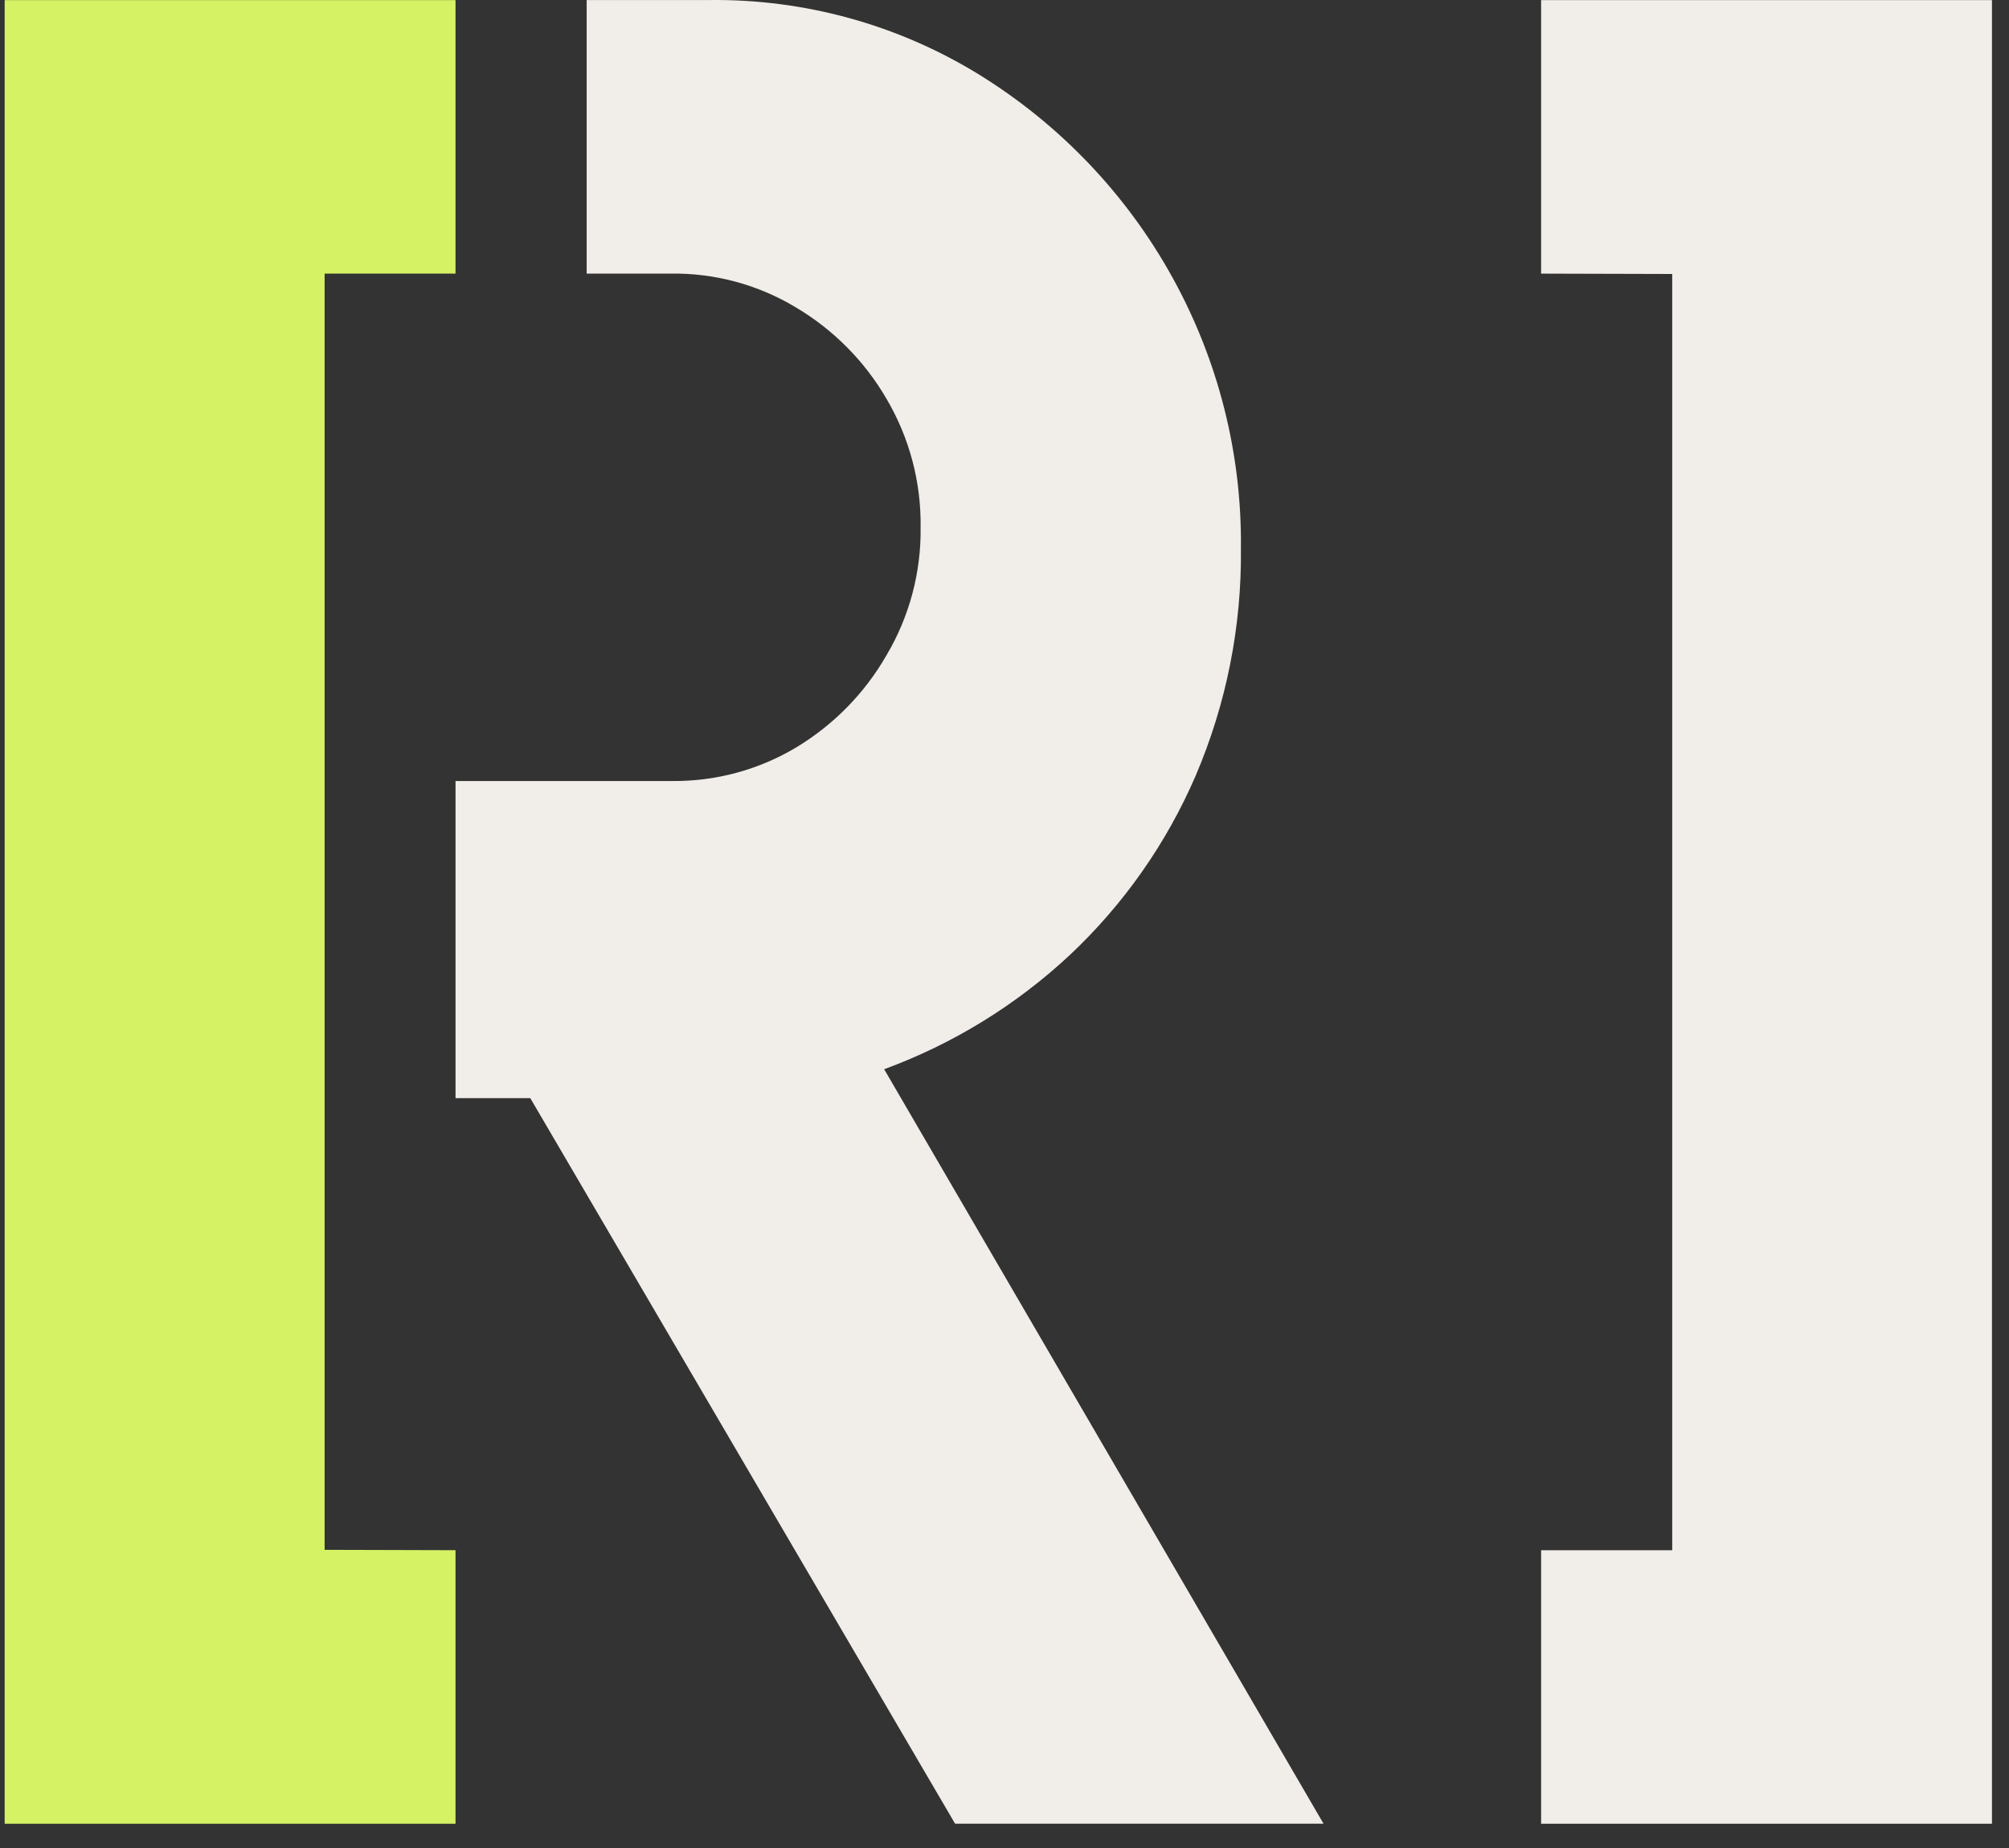
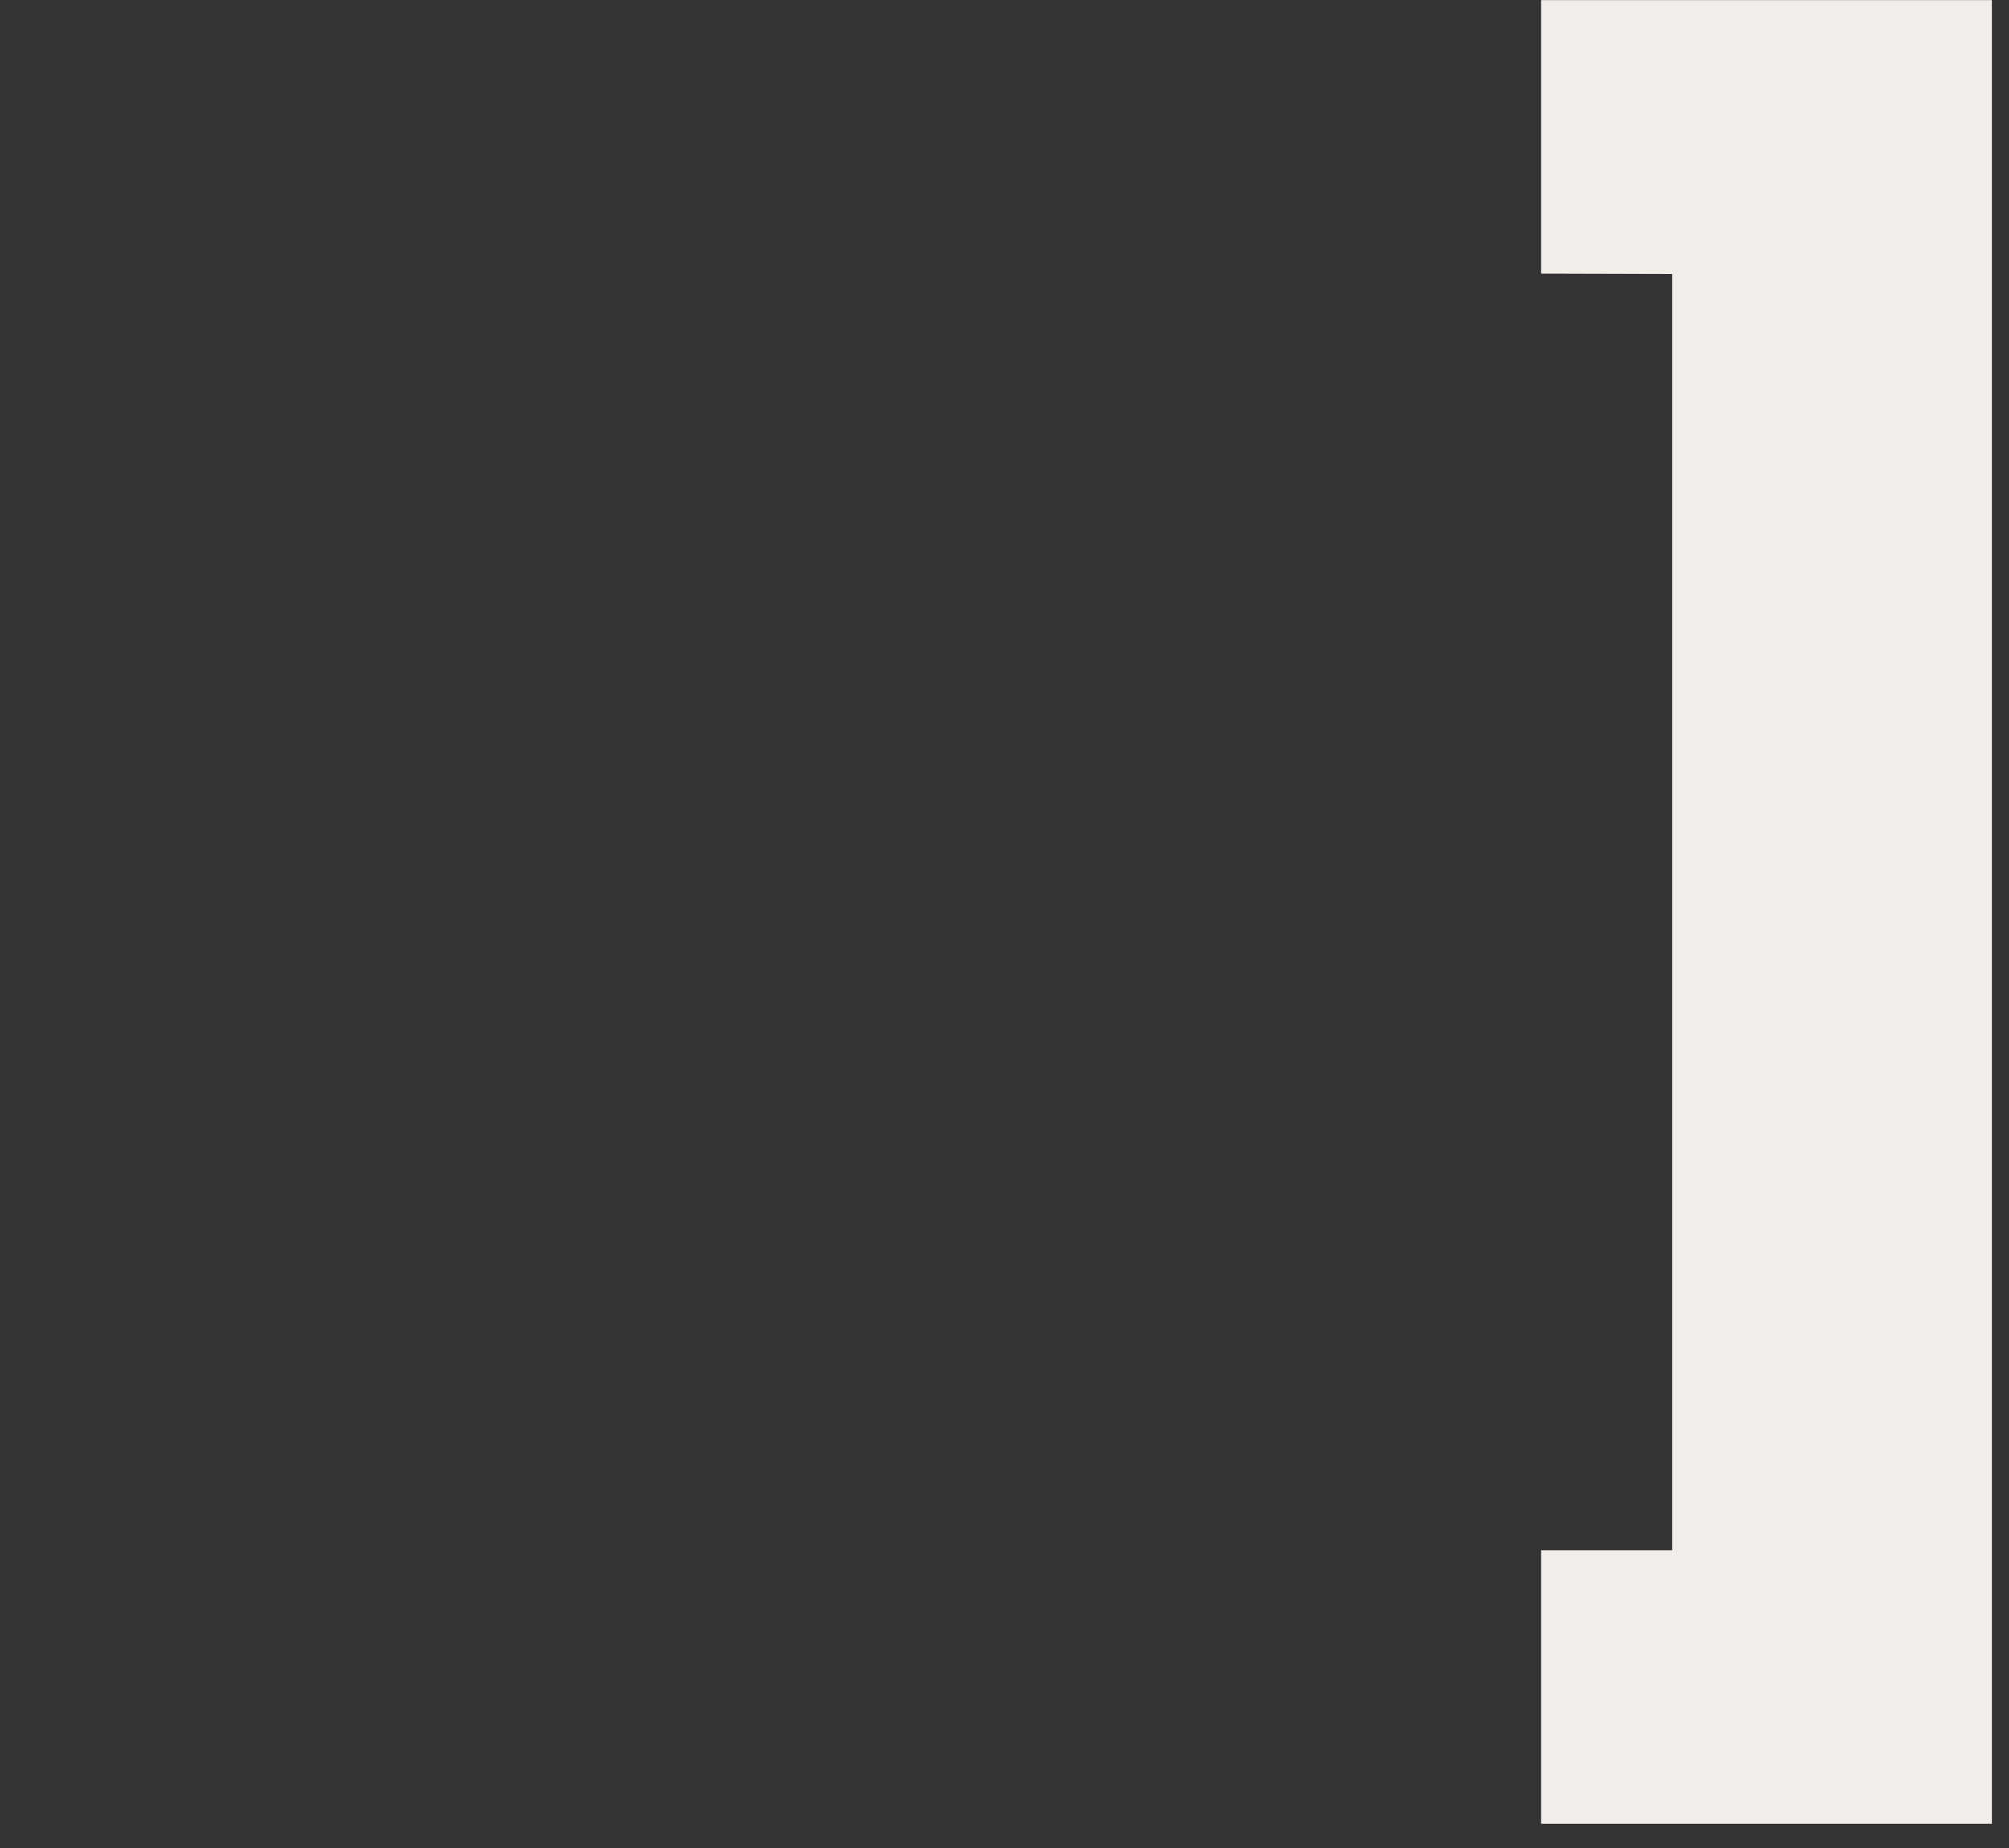
<svg xmlns="http://www.w3.org/2000/svg" width="50" height="46" viewBox="0 0 50 46" fill="none">
  <rect x="0" y="0" width="50" height="46" fill="#333333" stroke="none" />
-   <path d="M32.94 45.395H23.77L13.198 27.335H11.337V19.441H16.724C17.814 19.452 18.886 19.162 19.82 18.602C20.751 18.04 21.523 17.252 22.062 16.312C22.633 15.35 22.926 14.251 22.912 13.135C22.929 12.008 22.636 10.898 22.062 9.925C21.519 8.99 20.744 8.208 19.811 7.654C18.878 7.09 17.805 6.798 16.714 6.81H14.601V0.001H17.635C20.007 -0.031 22.34 0.61 24.357 1.85C26.374 3.094 28.034 4.833 29.177 6.901C30.321 8.968 30.909 11.293 30.884 13.652C30.905 15.594 30.522 17.52 29.758 19.308C29.032 20.992 27.967 22.511 26.628 23.77C25.294 25.016 23.722 25.984 22.005 26.615L32.94 45.395Z" fill="#F1EDE9" />
-   <path d="M11.337 38.587V45.396H0.116V0.002H11.337V6.81H8.079V38.578L11.337 38.587Z" fill="#D5F265" />
  <path d="M38.355 6.811V0.002H49.576V45.396H38.355V38.588H41.618V6.82L38.355 6.811Z" fill="#F1EDE9" />
</svg>